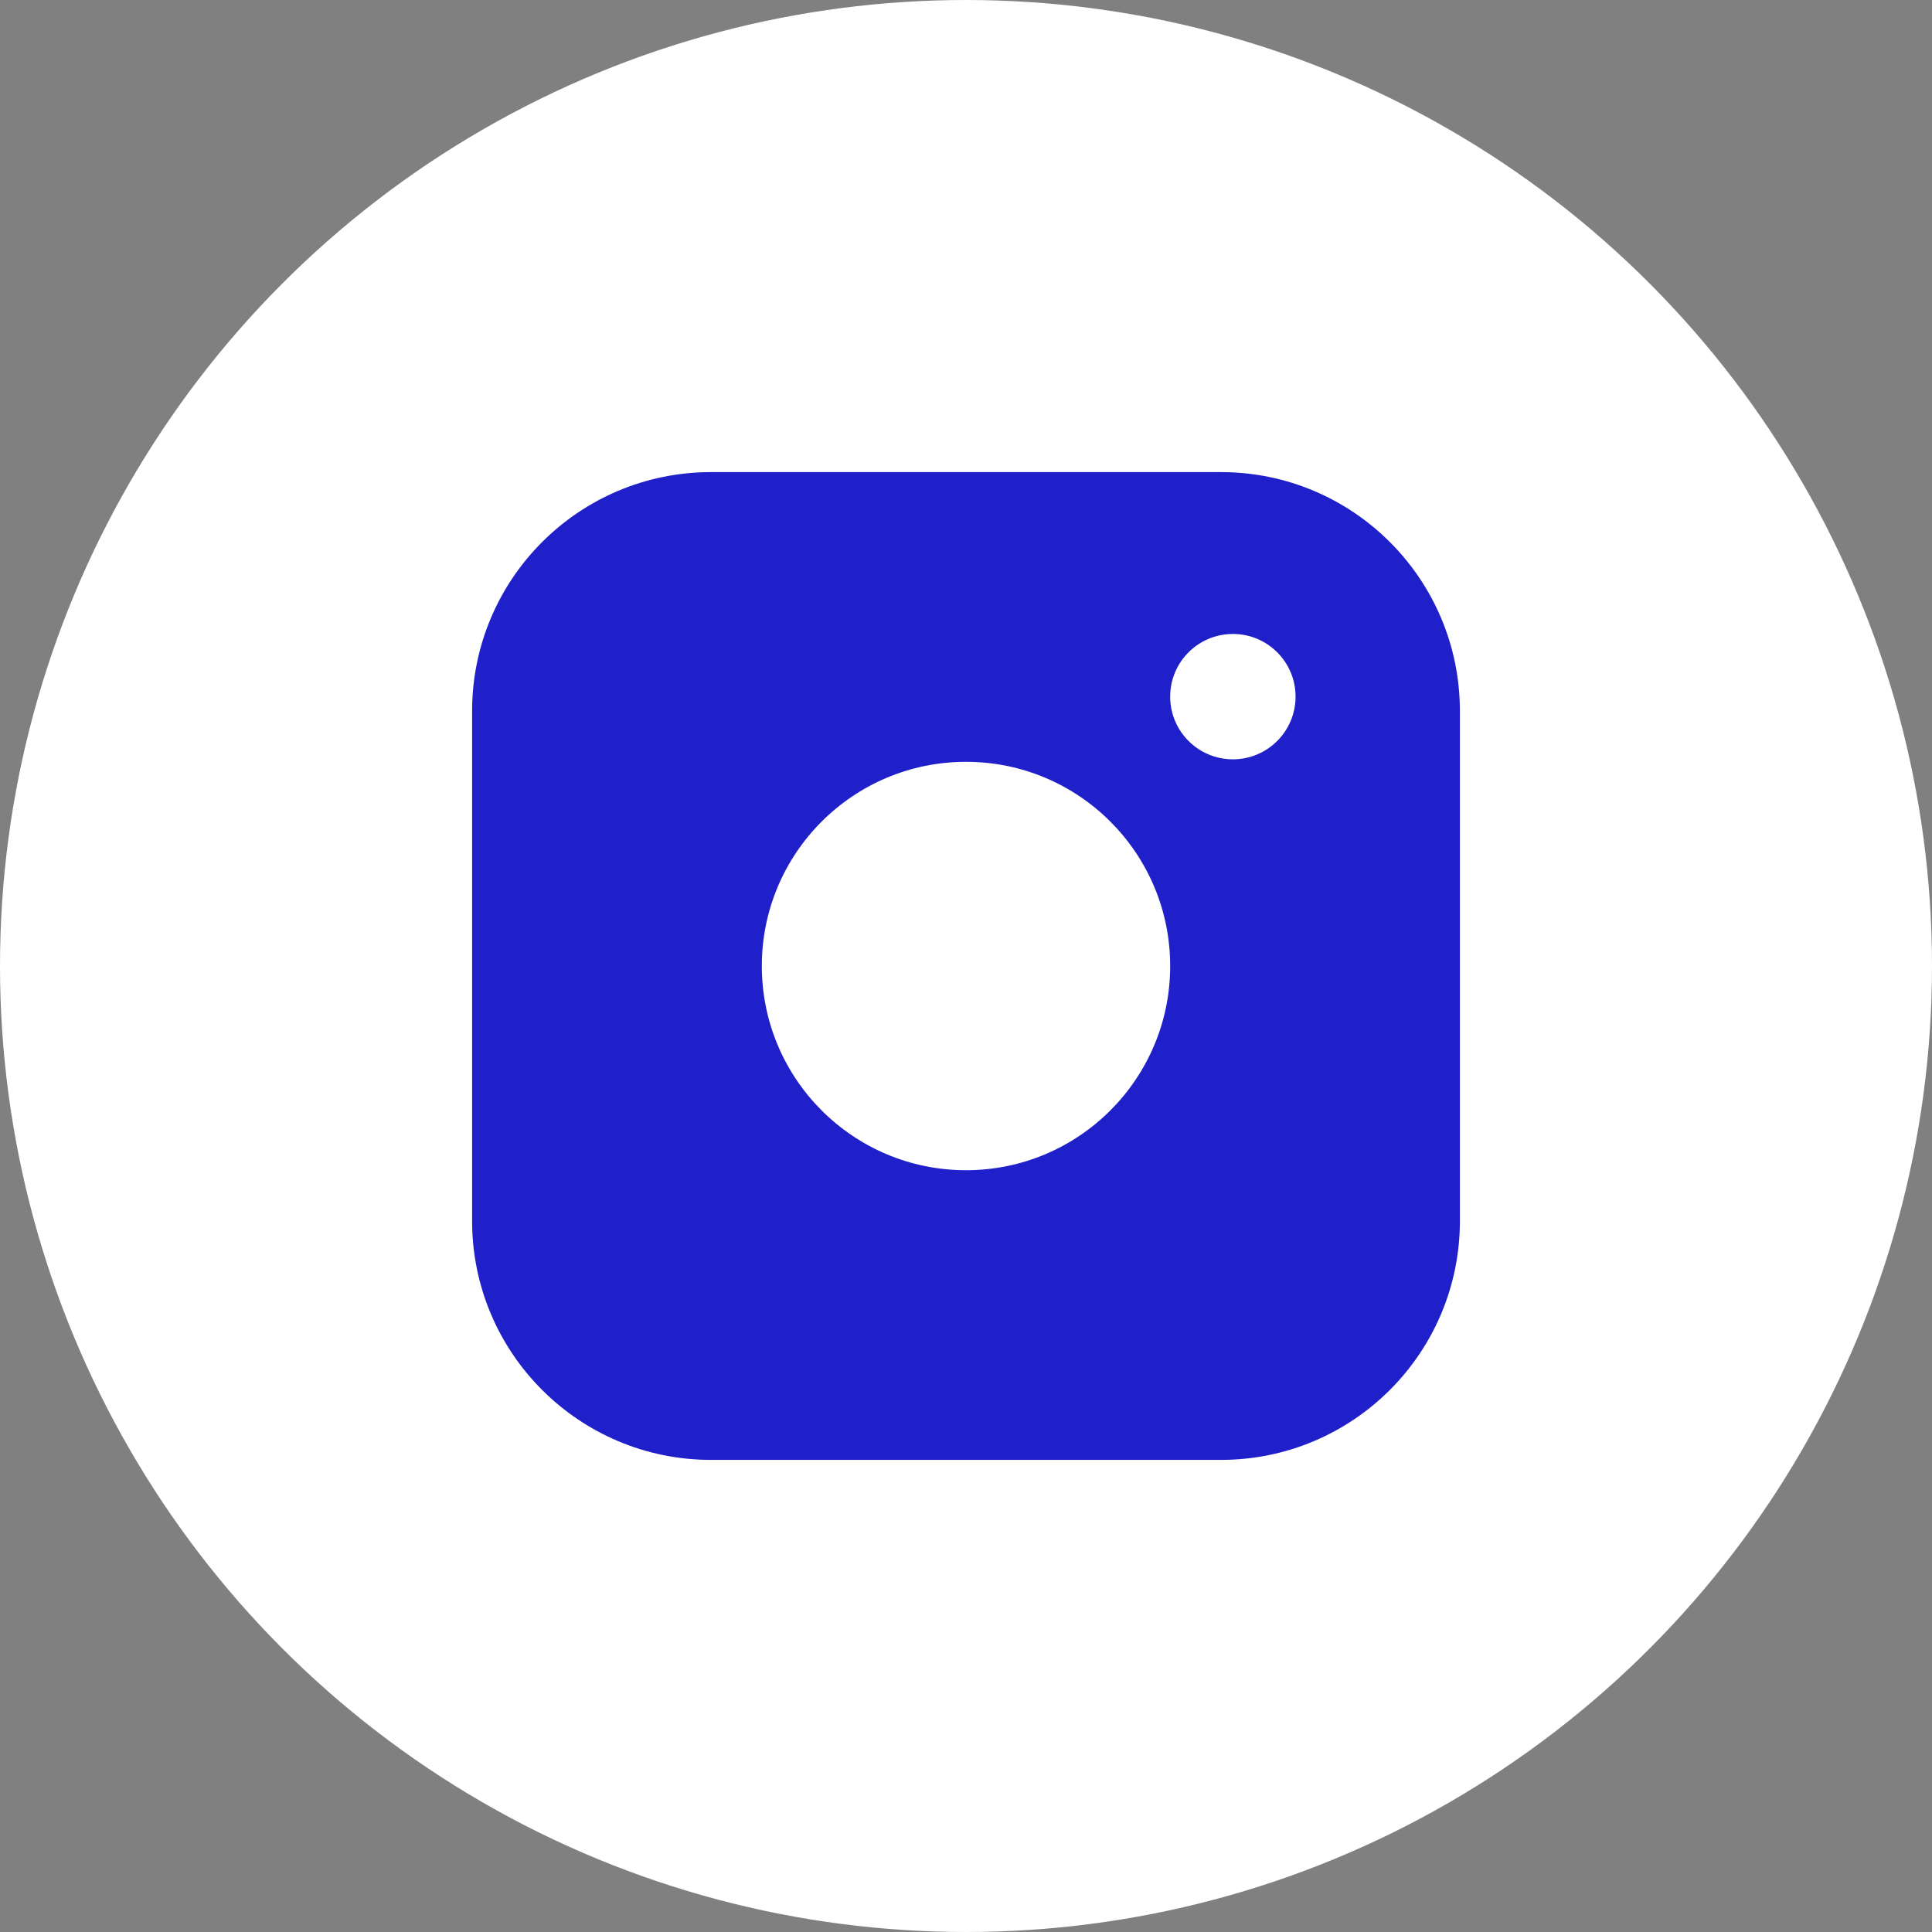
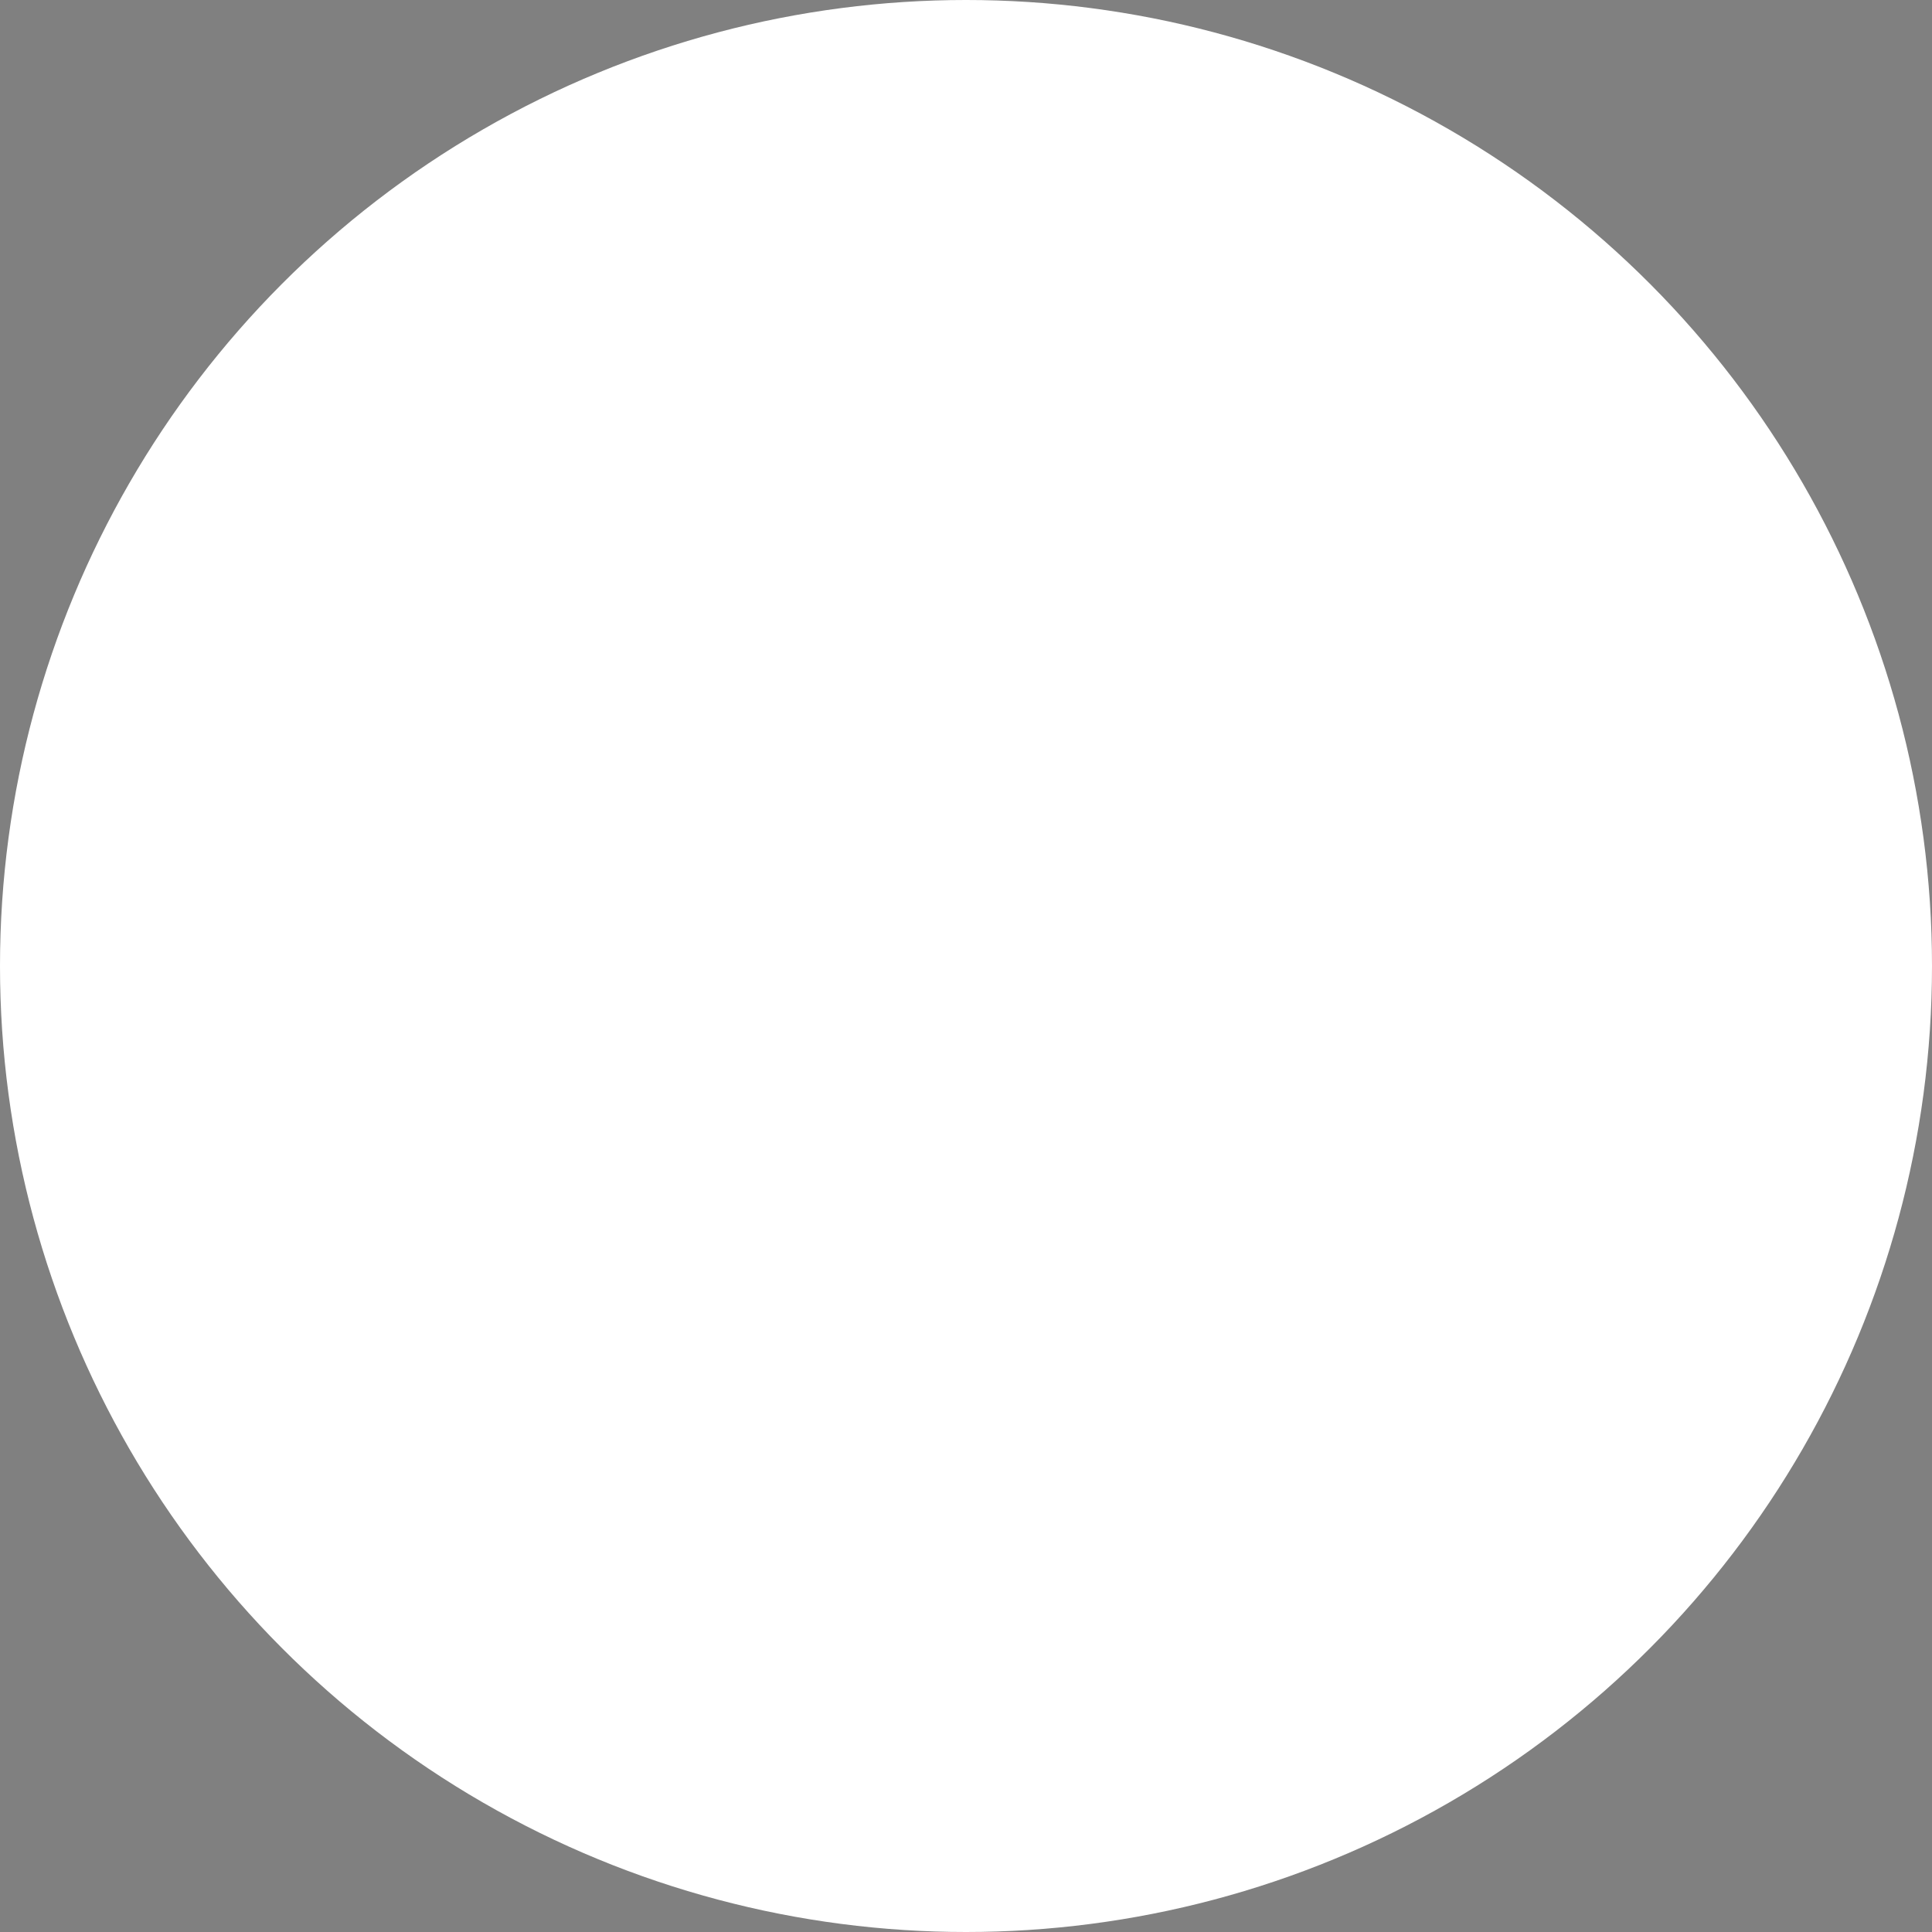
<svg xmlns="http://www.w3.org/2000/svg" id="Layer_2" data-name="Layer 2" viewBox="0 0 500 500">
  <rect x="0" y="0" width="500" height="500" fill="#808080" stroke="none" />
  <defs>
    <style> .cls-1 { fill: #fff; } .cls-2 { fill: #2020ca; } </style>
  </defs>
  <g id="Layer_1-2" data-name="Layer 1">
    <g>
      <circle class="cls-1" cx="250" cy="250" r="250" />
-       <path class="cls-2" d="M315.98,122.18H184.02c-34.16,0-61.84,27.69-61.84,61.84v131.96c0,34.16,27.69,61.84,61.84,61.84h131.96c34.16,0,61.84-27.69,61.84-61.84V184.02c0-34.16-27.69-61.84-61.84-61.84Zm-65.98,180.67c-29.19,0-52.84-23.66-52.84-52.85s23.65-52.84,52.84-52.84,52.84,23.66,52.84,52.84-23.65,52.85-52.84,52.85Zm69.07-106.34c-8.97,0-16.23-7.26-16.23-16.22s7.26-16.22,16.23-16.22,16.22,7.26,16.22,16.22-7.26,16.22-16.22,16.22Z" />
    </g>
  </g>
</svg>